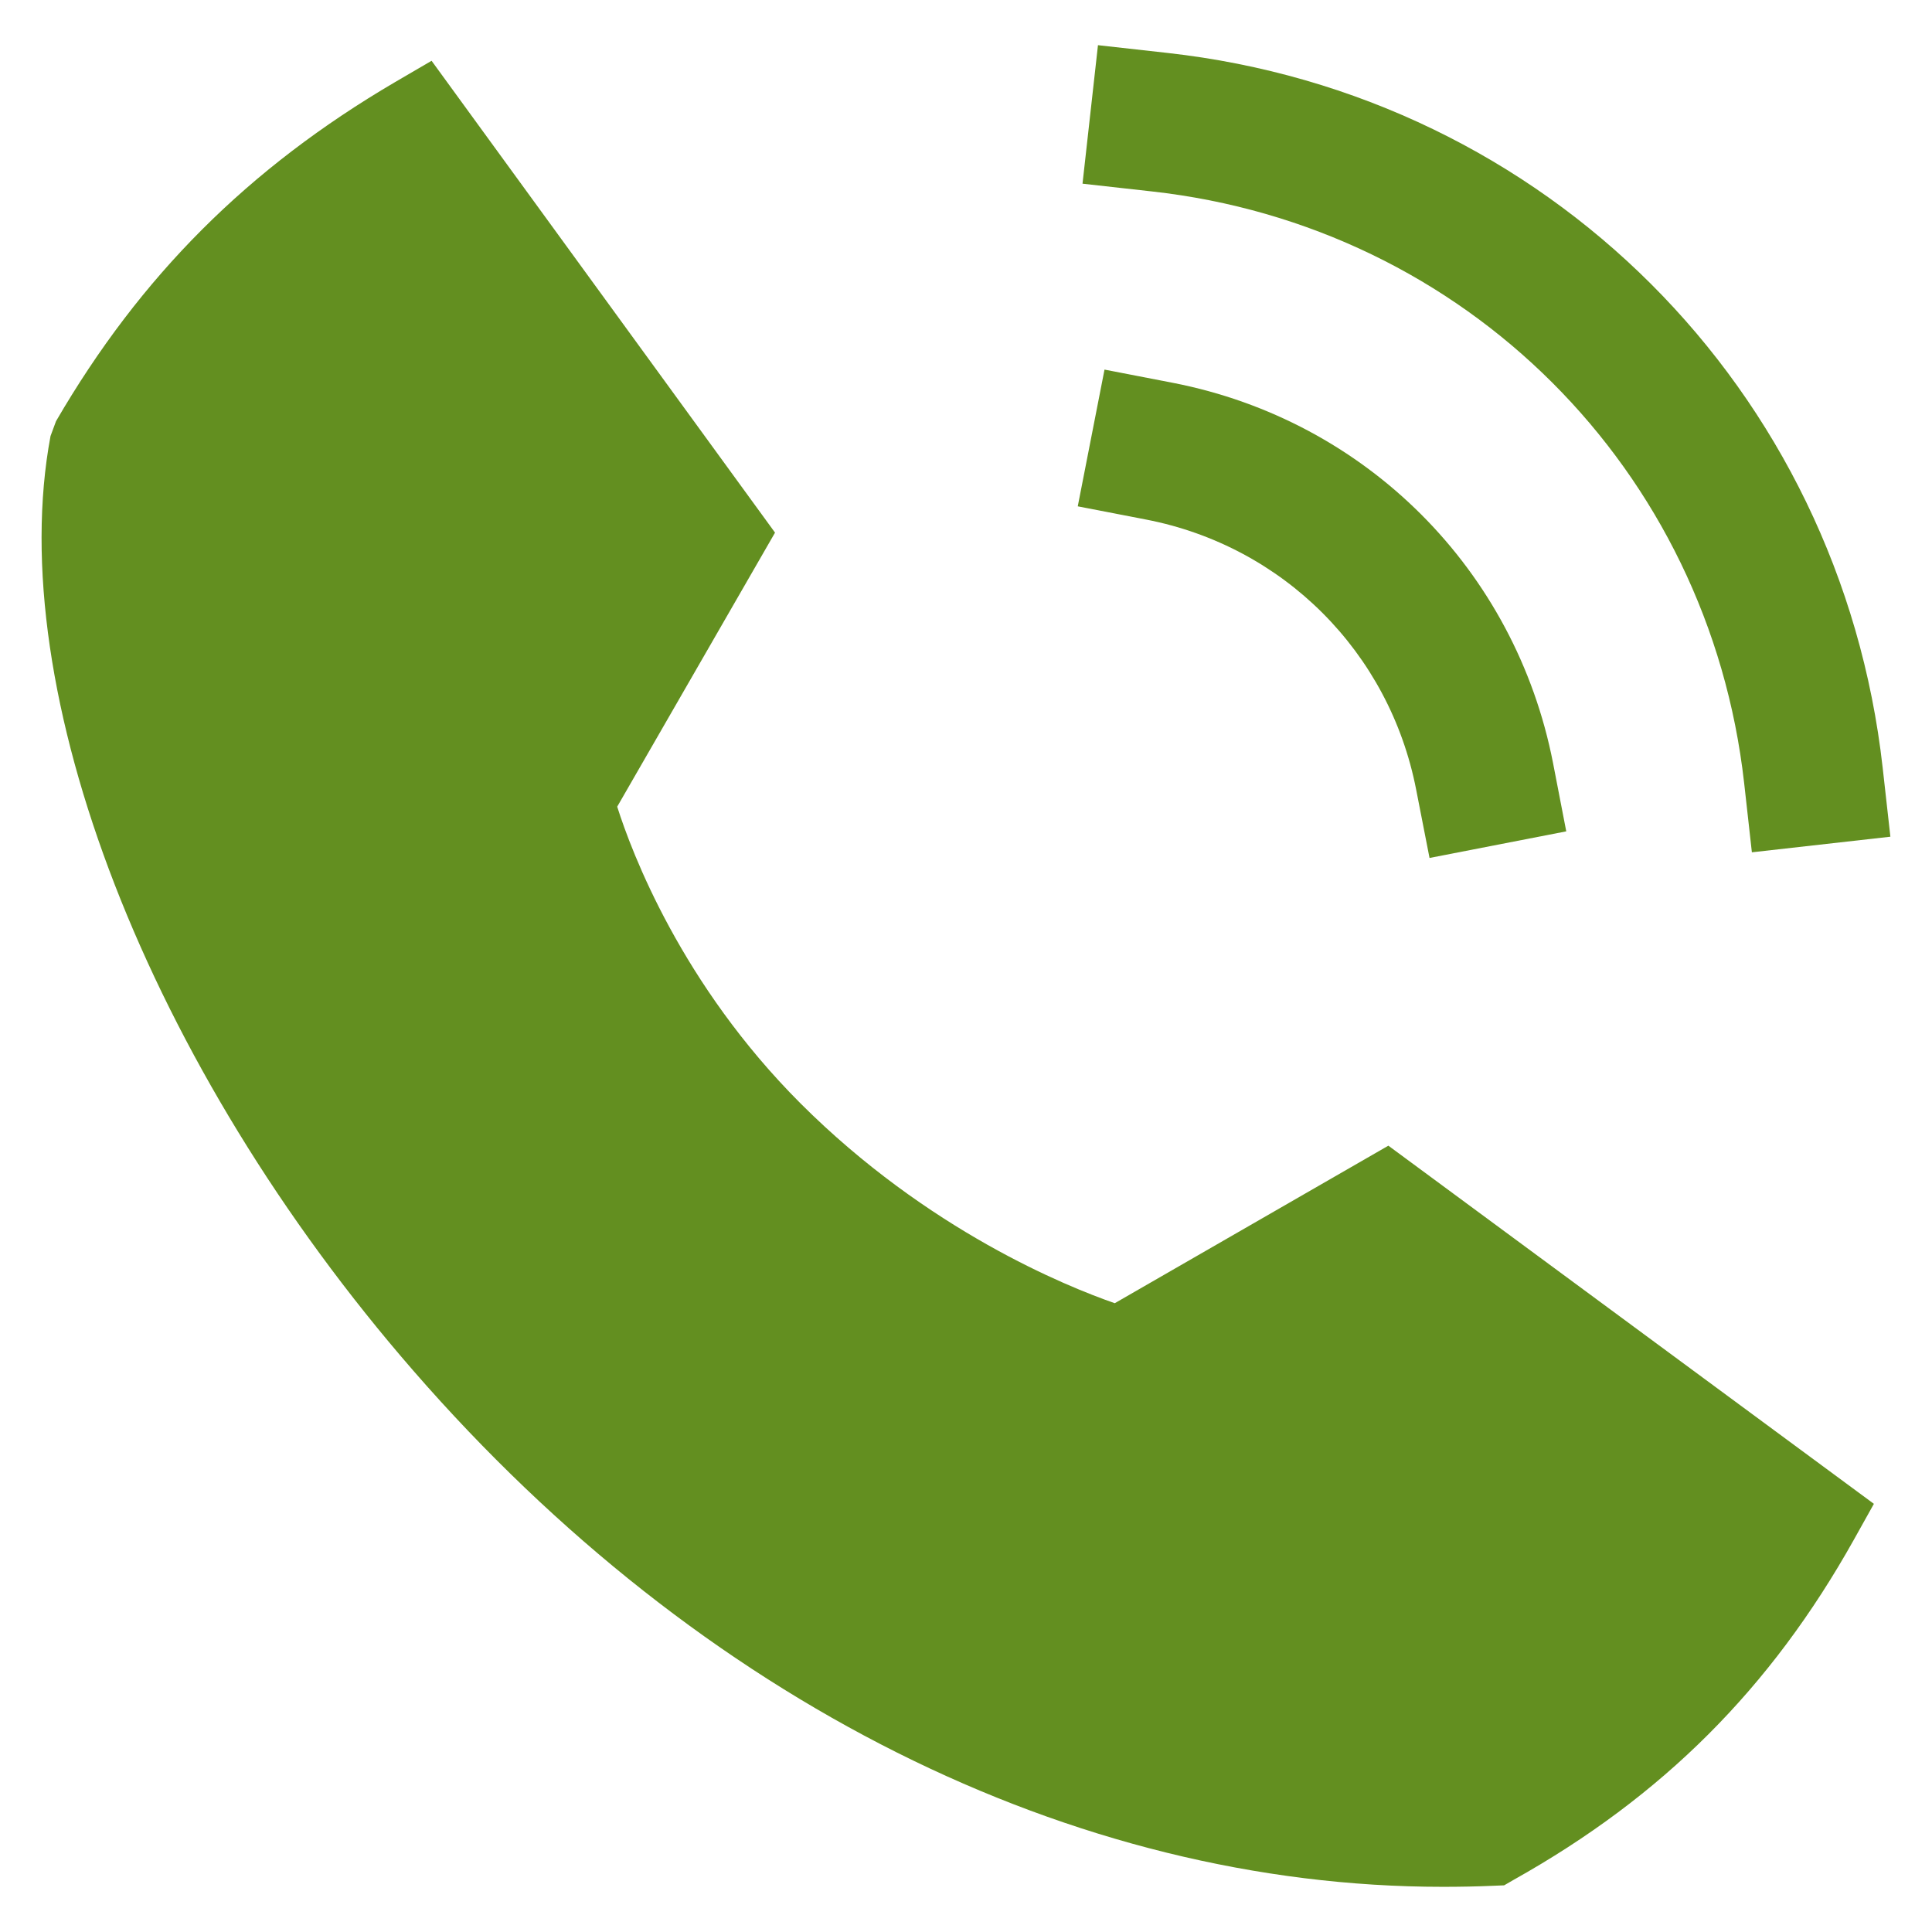
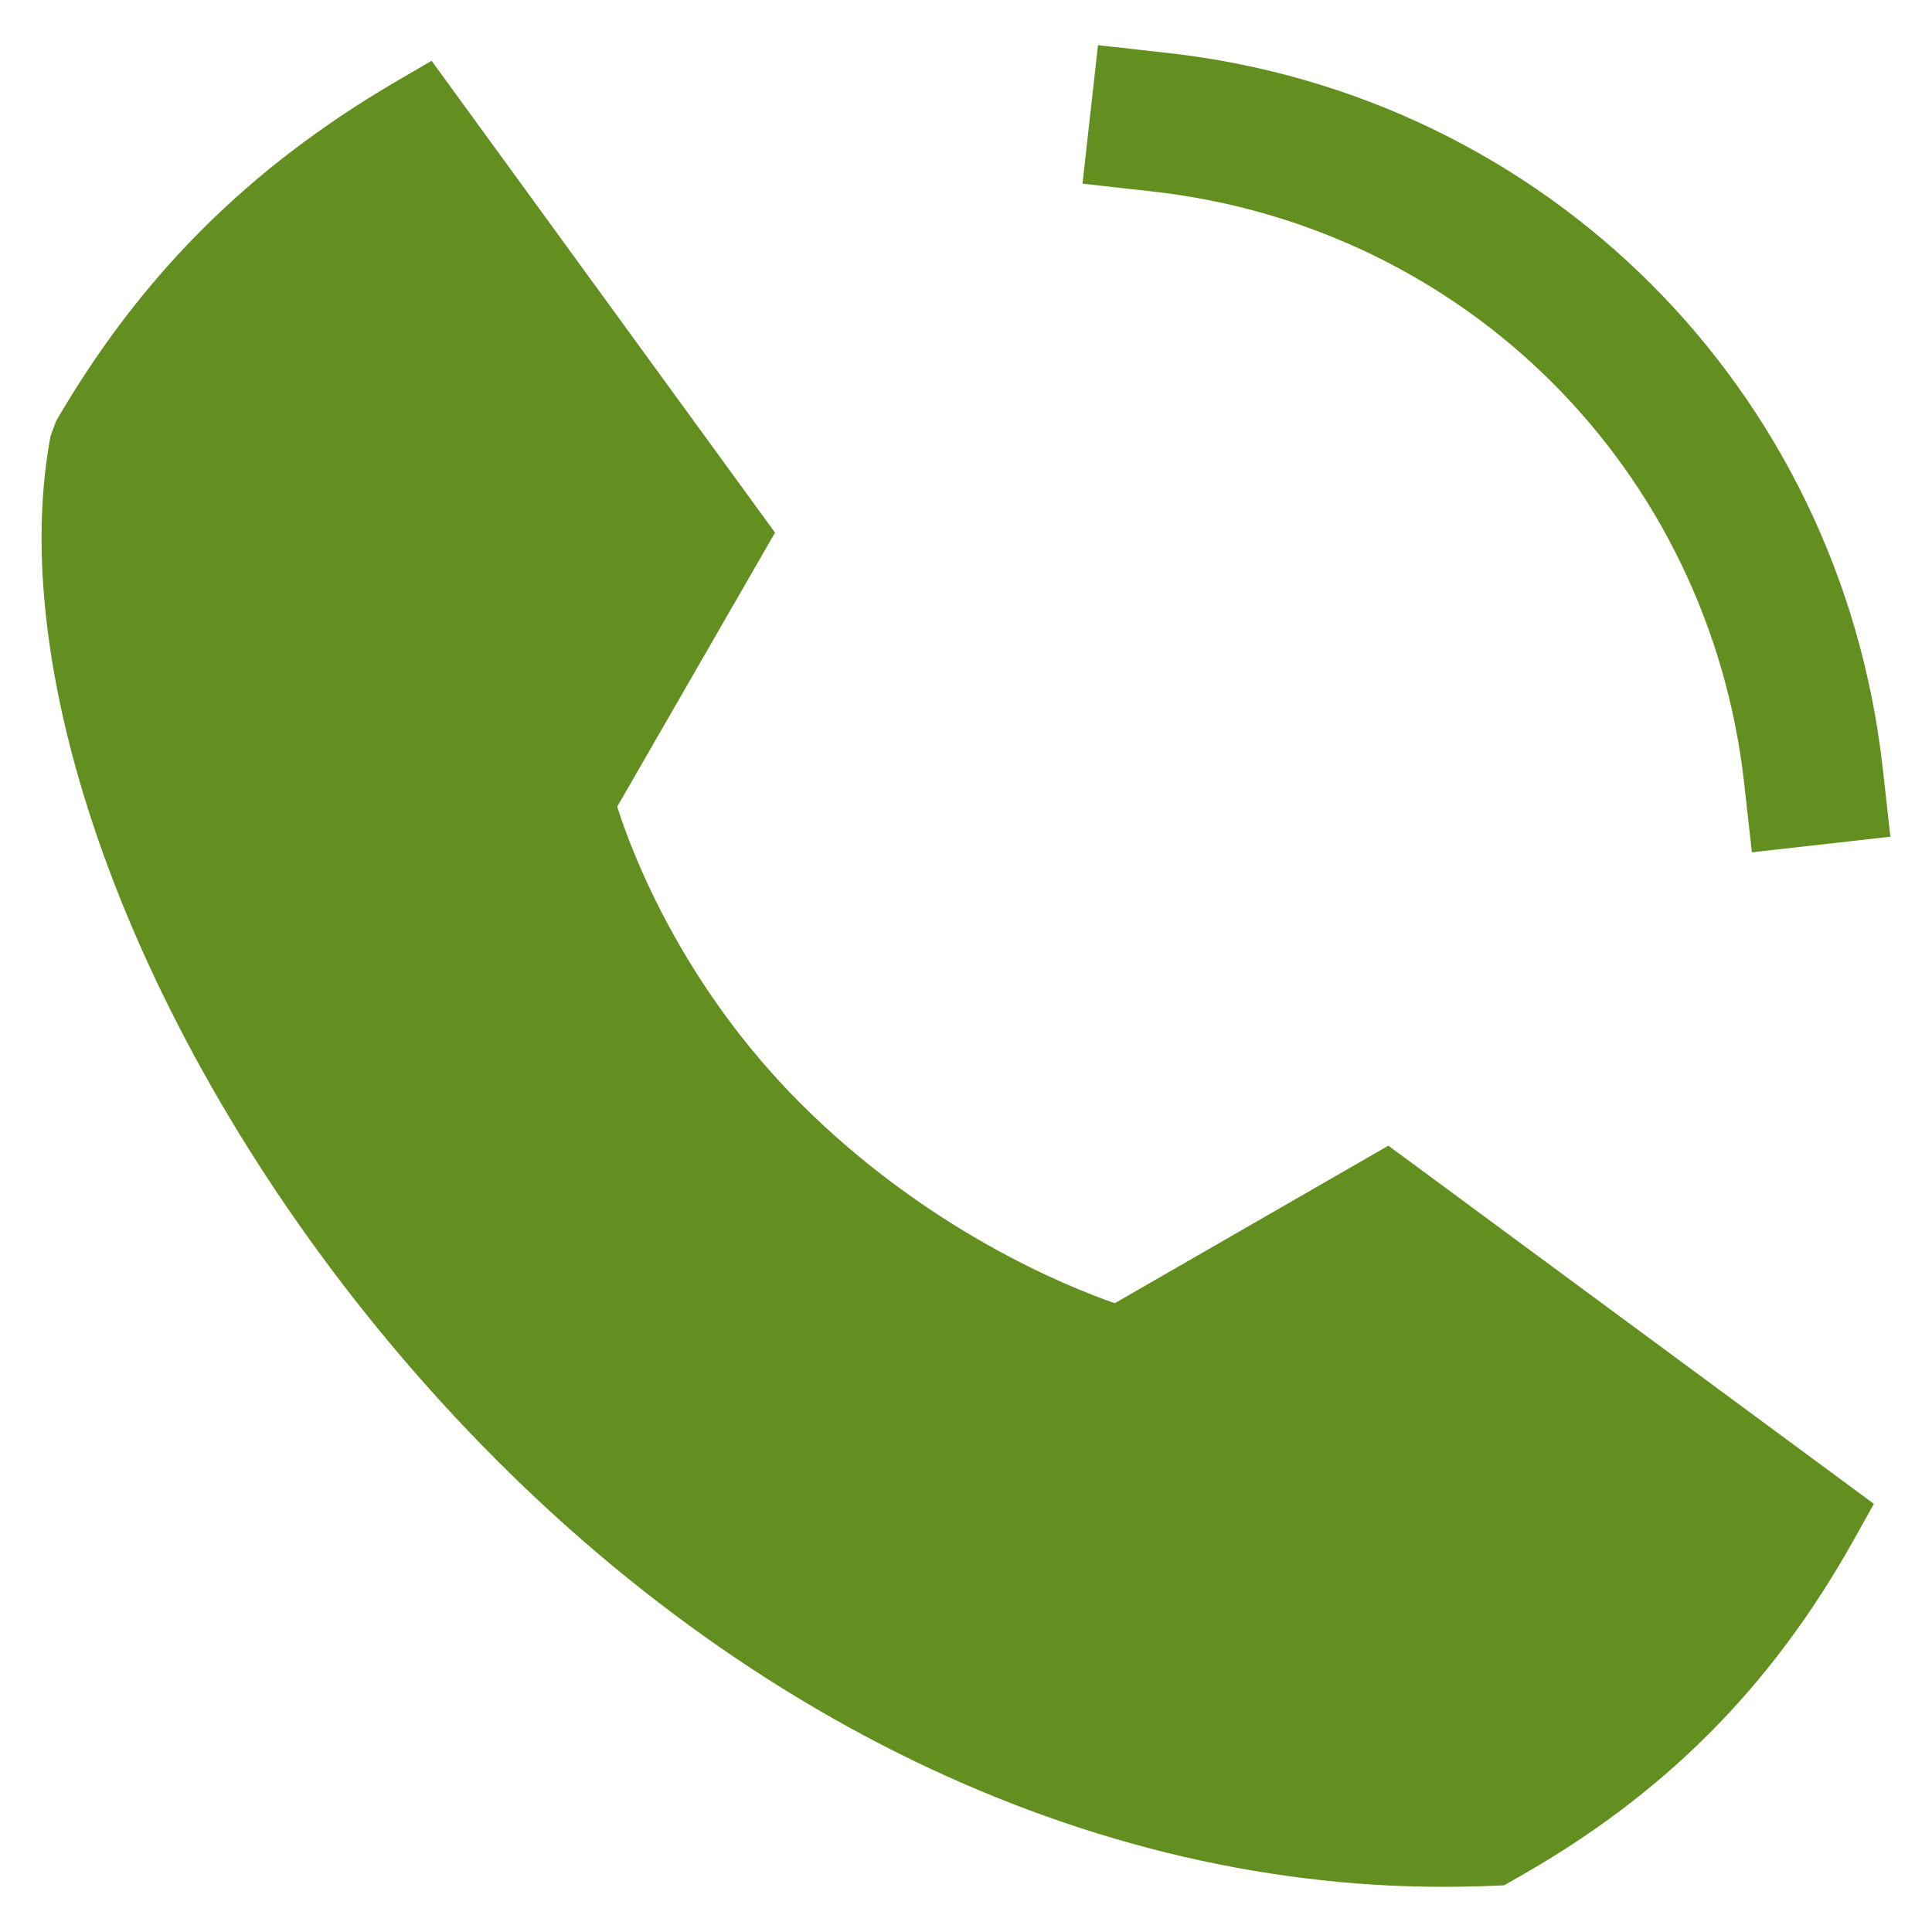
<svg xmlns="http://www.w3.org/2000/svg" width="13" height="13" viewBox="0 0 13 13" fill="none">
  <path fill-rule="evenodd" clip-rule="evenodd" d="M11.736 5.269L11.788 5.735L12.72 5.63L12.668 5.165C12.382 2.616 10.402 0.639 7.854 0.356L7.388 0.304L7.284 1.236L7.75 1.288C9.861 1.522 11.499 3.16 11.736 5.269Z" fill="#638F20" />
-   <path fill-rule="evenodd" clip-rule="evenodd" d="M9.529 5.313L9.619 5.773L10.539 5.594L10.45 5.134C10.196 3.833 9.192 2.829 7.892 2.576L7.432 2.487L7.252 3.407L7.712 3.496C8.636 3.675 9.349 4.389 9.529 5.313Z" fill="#638F20" />
  <path fill-rule="evenodd" clip-rule="evenodd" d="M7.501 8.769C7.176 8.656 6.242 8.279 5.387 7.425C4.585 6.623 4.251 5.737 4.153 5.428L5.215 3.584L2.904 0.409L2.659 0.552C1.67 1.132 0.945 1.857 0.377 2.834L0.34 2.934C0.019 4.649 1.001 7.177 2.782 9.224C4.713 11.445 7.22 12.696 9.709 12.696C9.822 12.696 9.935 12.694 10.047 12.689L10.121 12.686L10.185 12.649C11.187 12.088 11.915 11.361 12.475 10.359L12.609 10.119L9.342 7.709L7.501 8.769Z" fill="#638F20" />
</svg>